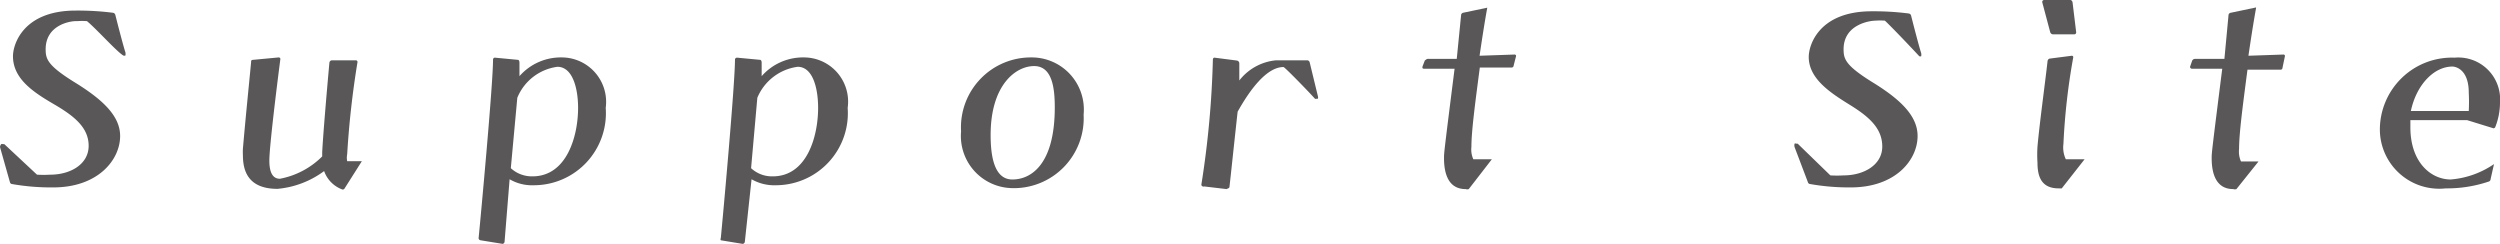
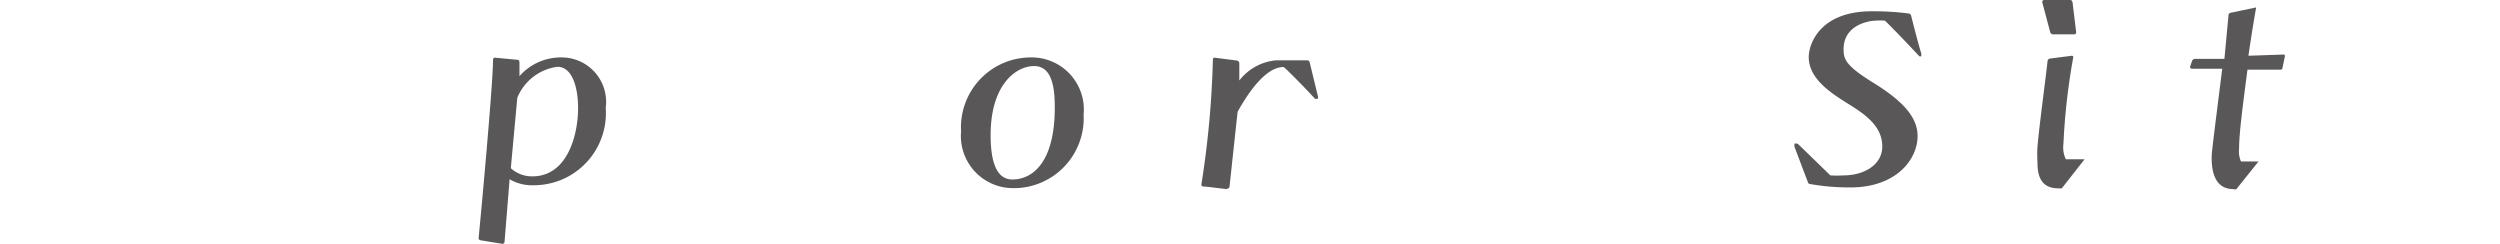
<svg xmlns="http://www.w3.org/2000/svg" viewBox="0 0 104.05 10.15">
  <defs>
    <style>.cls-1{fill:#595757;}</style>
  </defs>
  <g id="レイヤー_2" data-name="レイヤー 2">
    <g id="デザイン">
-       <path class="cls-1" d="M0,6.12v0A.22.22,0,0,1,.05,6a.07.07,0,0,1,.07,0s.05,0,.06,0L1.54,7.27a4.68,4.68,0,0,0,.55,0c.85,0,1.6-.44,1.6-1.2s-.6-1.24-1.44-1.73S.54,3.29.54,2.34c0-.51.44-1.9,2.61-1.9A11.62,11.62,0,0,1,4.69.53.12.12,0,0,1,4.8.62c.08.32.33,1.29.42,1.56v0a.35.35,0,0,1,0,.13.12.12,0,0,1-.09,0h0C4.83,2.12,4,1.19,3.62.88a2.62,2.62,0,0,0-.41,0C3,.86,1.9,1,1.9,2.05c0,.41.08.68,1.23,1.39S5,4.83,5,5.66c0,1-.93,2.14-2.78,2.14A9.41,9.41,0,0,1,.5,7.66s-.07,0-.09-.09Z" />
-       <path class="cls-1" d="M14.35,7.83a.1.1,0,0,1-.09.06,1.26,1.26,0,0,1-.77-.77,3.83,3.83,0,0,1-1.94.74c-1.24,0-1.44-.77-1.44-1.4a2.53,2.53,0,0,1,0-.27c.11-1.28.25-2.64.34-3.59,0-.06,0-.11.09-.11l1.06-.1a.07.07,0,0,1,.07.06h0c-.11.84-.46,3.63-.46,4.23,0,.4.09.76.44.76a3.37,3.37,0,0,0,1.76-.93V6.33c.05-.93.24-3.07.3-3.72a.11.11,0,0,1,.11-.1h1a.07.07,0,0,1,.06.07v0a37.16,37.16,0,0,0-.43,3.84.73.73,0,0,0,0,.29H15s.06,0,.06,0v0Z" />
      <path class="cls-1" d="M20,10a.09.09,0,0,1-.08-.09c.08-.81.6-6.4.6-7.43,0,0,0-.08.08-.08h0l.95.09c.05,0,.07.06.07.12s0,.32,0,.56a2.29,2.29,0,0,1,1.75-.78,1.85,1.85,0,0,1,1.84,2.1,3,3,0,0,1-3,3.22,1.84,1.84,0,0,1-1-.25L21,10.06a.1.1,0,0,1-.08.09Zm1.26-3a1.3,1.3,0,0,0,.9.34c1.44,0,1.9-1.69,1.9-2.85,0-.82-.23-1.71-.86-1.71a2.1,2.1,0,0,0-1.67,1.29Z" />
-       <path class="cls-1" d="M30,10A.09.09,0,0,1,30,9.91c.08-.81.59-6.4.59-7.43,0,0,0-.08.09-.08h0l.95.09c.05,0,.07.06.07.12s0,.32,0,.56a2.29,2.29,0,0,1,1.75-.78,1.84,1.84,0,0,1,1.83,2.1,3,3,0,0,1-3,3.22,1.88,1.88,0,0,1-1-.25L31,10.06a.1.1,0,0,1-.09.09Zm1.26-3a1.28,1.28,0,0,0,.9.34c1.44,0,1.89-1.69,1.89-2.85,0-.82-.22-1.71-.85-1.71a2.12,2.12,0,0,0-1.68,1.29Z" />
      <path class="cls-1" d="M42.15,7.83A2.17,2.17,0,0,1,40,5.47a2.91,2.91,0,0,1,2.94-3.08h0a2.17,2.17,0,0,1,2.16,2.38,2.91,2.91,0,0,1-3,3.06ZM43.9,4.47c0-.79-.1-1.72-.86-1.72s-1.81.78-1.81,2.87c0,.8.12,1.84.89,1.85S43.9,6.87,43.9,4.47Z" />
      <path class="cls-1" d="M51.05,7.87l-.93-.11A.09.09,0,0,1,50,7.69a39.2,39.2,0,0,0,.48-5.21s0-.08.07-.08h0l.93.12a.12.12,0,0,1,.1.11c0,.13,0,.39,0,.72a2.19,2.19,0,0,1,1.53-.84c.4,0,1.08,0,1.3,0a.11.11,0,0,1,.1.09L54.85,4V4a.2.2,0,0,1,0,.11l-.06,0a.08.08,0,0,1-.06,0c-.24-.27-1.26-1.32-1.31-1.32-.72,0-1.43,1-1.91,1.86-.15,1.36-.3,2.8-.34,3.13a.07.07,0,0,1-.06.06Z" />
-       <path class="cls-1" d="M61.13,7.87a.19.19,0,0,1-.13,0c-.7,0-.9-.61-.9-1.29,0-.22,0-.23.44-3.72H59.3c-.08,0-.1,0-.1-.08v0l.1-.26s.08-.07.12-.07l1.21,0L60.81.64A.11.11,0,0,1,60.9.53l1-.21h0a.05.05,0,0,1,0,0h0c-.13.72-.25,1.52-.32,2l1.46-.05h0a.06.06,0,0,1,.06.06v0l-.1.39s0,.09-.09.09H61.59c-.18,1.38-.35,2.63-.35,3.3a1,1,0,0,0,.08.52h.77s0,0,0,0a0,0,0,0,1,0,0Z" />
      <path class="cls-1" d="M74.69,6.12v0a.29.29,0,0,1,0-.14.07.07,0,0,1,.07,0s0,0,.06,0l1.36,1.32a4.68,4.68,0,0,0,.55,0c.85,0,1.61-.44,1.61-1.2S77.79,4.86,77,4.37s-1.72-1.08-1.72-2c0-.51.44-1.9,2.62-1.9a11.35,11.35,0,0,1,1.53.09.12.12,0,0,1,.11.09c.08.32.33,1.29.42,1.56v0a.35.35,0,0,1,0,.13.11.11,0,0,1-.08,0h0c-.22-.24-1.1-1.17-1.43-1.48a2.49,2.49,0,0,0-.4,0c-.2,0-1.32.14-1.32,1.19,0,.41.08.68,1.23,1.39s1.85,1.39,1.85,2.22c0,1-.92,2.14-2.78,2.14a9.29,9.29,0,0,1-1.69-.14s-.08,0-.1-.09Z" />
      <path class="cls-1" d="M85.81,7.84s-.08,0-.13,0h0c-.71,0-.88-.48-.88-1.07a5.29,5.29,0,0,1,0-.67c.09-1,.32-2.66.42-3.56a.12.12,0,0,1,.08-.1l.93-.12h0a.06.06,0,0,1,.06.06v0a27,27,0,0,0-.41,3.61,1.15,1.15,0,0,0,.1.64l.78,0a0,0,0,0,1,0,0,.06.06,0,0,1,0,0Zm-.36-6.41a.13.13,0,0,1-.12-.09L85,.1v0A.08.08,0,0,1,85.08,0h1.08c.06,0,.09.05.1.1l.15,1.24a.08.08,0,0,1-.08.09Z" />
      <path class="cls-1" d="M93.08,7.87a.19.19,0,0,1-.13,0c-.7,0-.9-.61-.9-1.29,0-.22,0-.23.44-3.72H91.24a.08.08,0,0,1-.09-.08v0l.09-.26a.14.14,0,0,1,.12-.07l1.22,0L92.75.64a.11.11,0,0,1,.1-.11l1-.21h0a.05.05,0,0,1,.05,0h0c-.13.72-.25,1.52-.32,2l1.46-.05h0a.06.06,0,0,1,.06.06v0L95,2.81s0,.09-.08.09H93.54c-.18,1.38-.35,2.63-.35,3.3a1,1,0,0,0,.08.52H94a0,0,0,0,1,0,0,.06.06,0,0,1,0,0Z" />
-       <path class="cls-1" d="M103.66,7.45s0,.09-.09.11a5.43,5.43,0,0,1-1.78.28A2.47,2.47,0,0,1,99.05,5.4a3,3,0,0,1,3.11-3,1.74,1.74,0,0,1,1.89,1.87,2.77,2.77,0,0,1-.19,1,.09.09,0,0,1-.08.07h0L102.68,5h-2.36c0,.07,0,.15,0,.21v.09c0,1.45.85,2.17,1.68,2.17a3.71,3.71,0,0,0,1.8-.64v0s0,0,0,0Zm-.91-2.83a7.24,7.24,0,0,0,0-.76c0-1-.57-1.09-.68-1.09-.77,0-1.5.76-1.73,1.85Z" />
    </g>
  </g>
</svg>